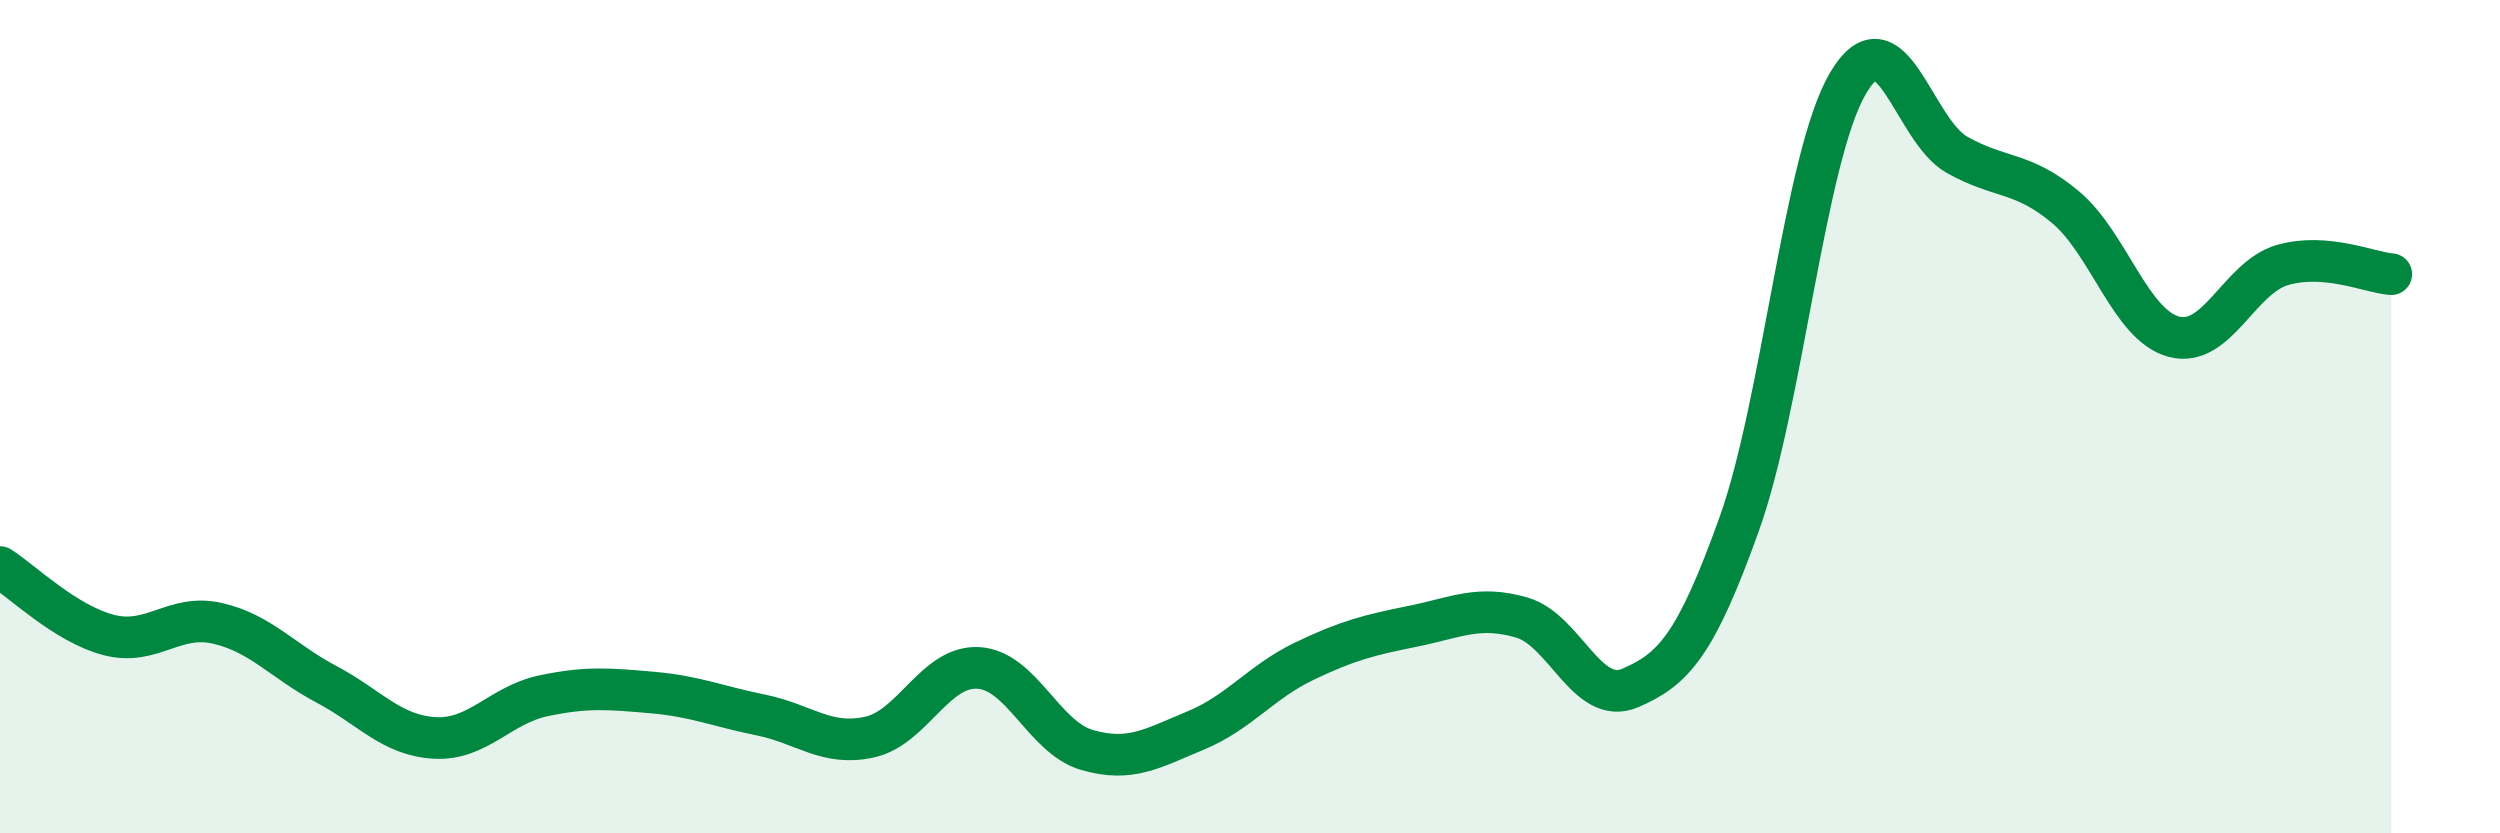
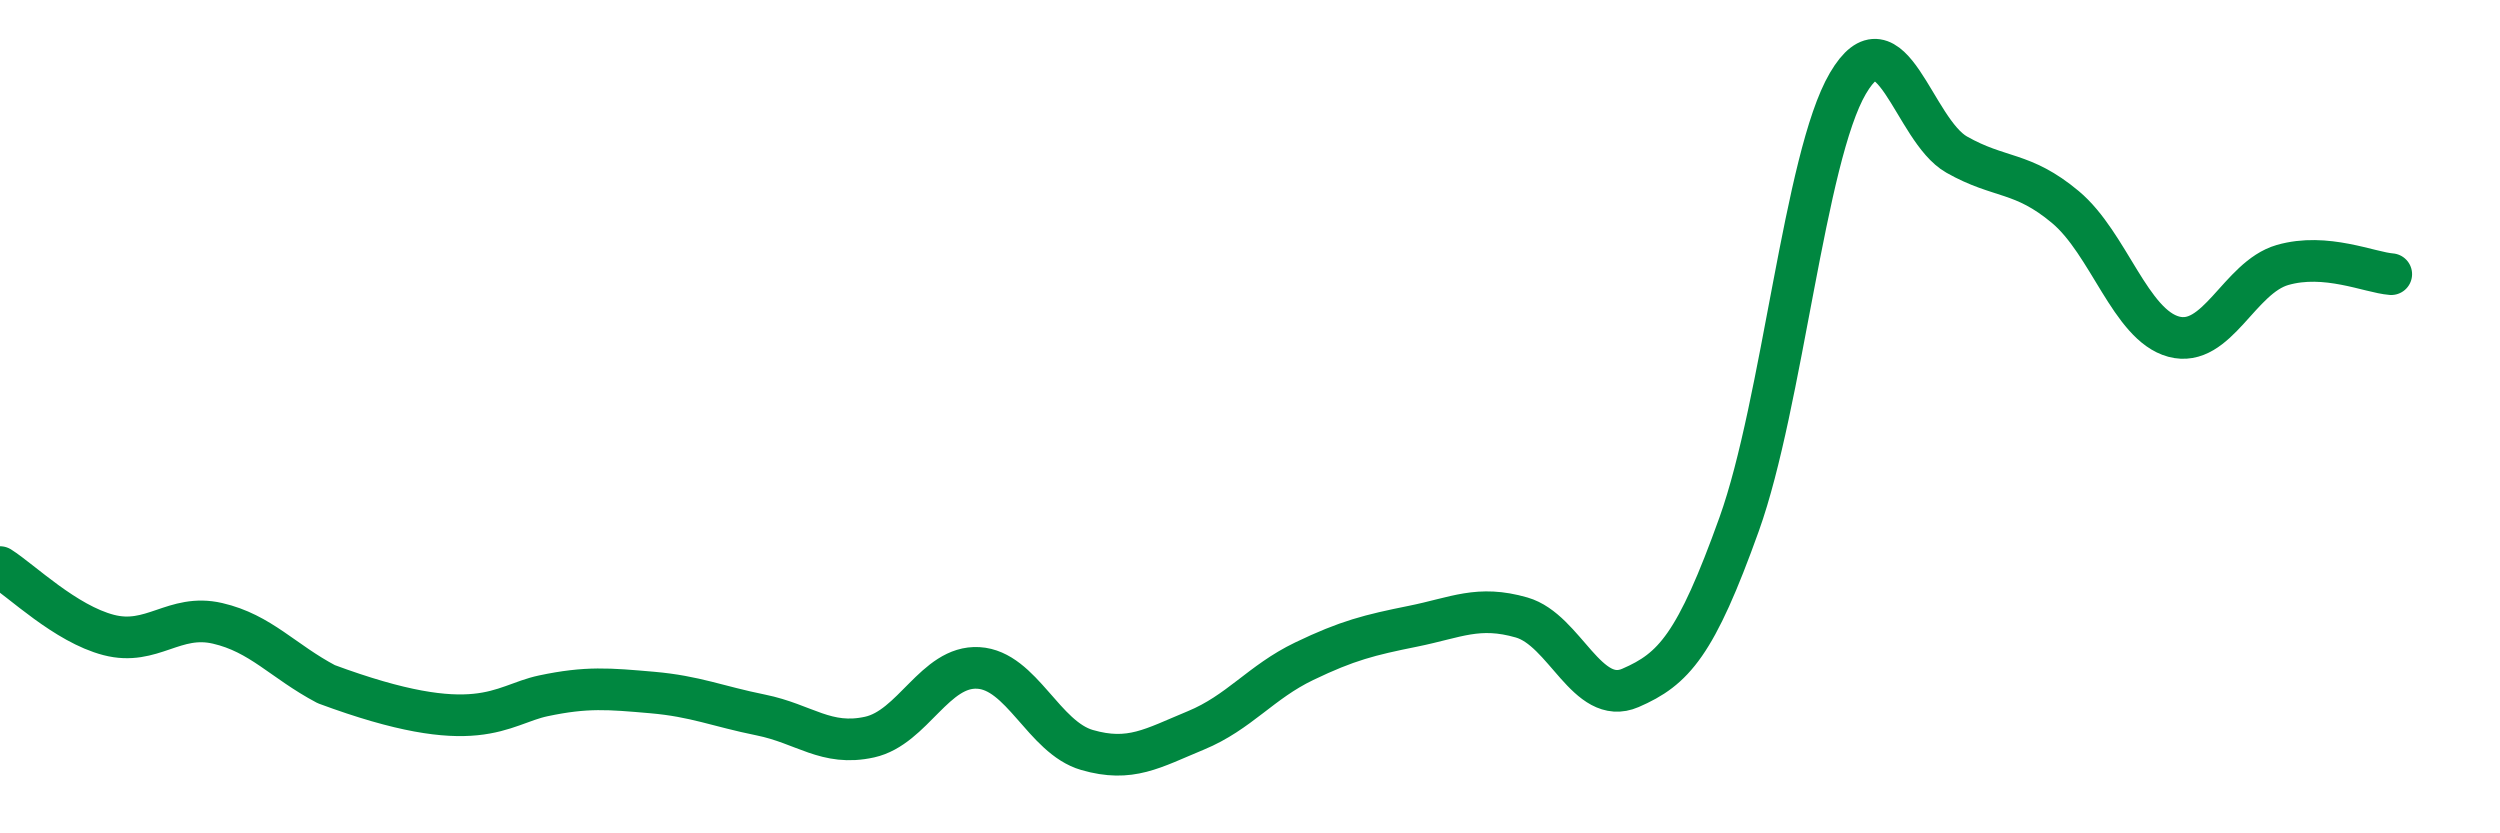
<svg xmlns="http://www.w3.org/2000/svg" width="60" height="20" viewBox="0 0 60 20">
-   <path d="M 0,13.61 C 0.52,13.94 1.57,14.97 2.61,15.24 C 3.65,15.51 4.18,14.72 5.22,14.96 C 6.26,15.2 6.79,15.87 7.83,16.42 C 8.87,16.97 9.39,17.65 10.43,17.71 C 11.47,17.77 12,16.92 13.04,16.7 C 14.08,16.48 14.61,16.53 15.65,16.62 C 16.69,16.71 17.22,16.95 18.26,17.16 C 19.3,17.37 19.83,17.92 20.87,17.69 C 21.91,17.46 22.44,15.97 23.48,16.03 C 24.52,16.09 25.05,17.7 26.09,18 C 27.13,18.3 27.66,17.96 28.7,17.53 C 29.74,17.1 30.26,16.37 31.3,15.87 C 32.34,15.37 32.87,15.24 33.91,15.03 C 34.95,14.82 35.48,14.52 36.52,14.82 C 37.56,15.12 38.09,16.96 39.13,16.51 C 40.17,16.06 40.7,15.48 41.74,12.58 C 42.78,9.68 43.31,3.77 44.35,2 C 45.39,0.23 45.92,3.12 46.96,3.71 C 48,4.3 48.53,4.1 49.57,4.97 C 50.61,5.84 51.13,7.8 52.17,8.08 C 53.21,8.36 53.74,6.66 54.78,6.36 C 55.82,6.06 56.87,6.54 57.39,6.58L57.39 20L0 20Z" fill="#008740" opacity="0.1" stroke-linecap="round" stroke-linejoin="round" />
-   <path d="M 0,13.61 C 0.52,13.94 1.57,14.97 2.61,15.24 C 3.65,15.51 4.18,14.72 5.22,14.96 C 6.26,15.2 6.79,15.87 7.83,16.42 C 8.87,16.97 9.39,17.65 10.43,17.71 C 11.47,17.77 12,16.92 13.04,16.7 C 14.08,16.48 14.61,16.53 15.65,16.62 C 16.69,16.71 17.22,16.95 18.26,17.16 C 19.3,17.37 19.83,17.92 20.87,17.69 C 21.91,17.46 22.44,15.97 23.48,16.03 C 24.52,16.09 25.05,17.7 26.09,18 C 27.13,18.3 27.66,17.96 28.7,17.53 C 29.74,17.1 30.26,16.37 31.3,15.87 C 32.34,15.37 32.87,15.24 33.91,15.03 C 34.95,14.82 35.48,14.52 36.52,14.82 C 37.56,15.12 38.09,16.96 39.13,16.51 C 40.17,16.06 40.7,15.48 41.74,12.58 C 42.78,9.68 43.31,3.77 44.35,2 C 45.39,0.23 45.92,3.12 46.96,3.71 C 48,4.3 48.53,4.1 49.57,4.97 C 50.61,5.84 51.13,7.8 52.17,8.08 C 53.21,8.36 53.74,6.66 54.78,6.36 C 55.82,6.06 56.87,6.54 57.39,6.58" stroke="#008740" stroke-width="1" fill="none" stroke-linecap="round" stroke-linejoin="round" />
+   <path d="M 0,13.61 C 0.52,13.94 1.57,14.97 2.61,15.24 C 3.65,15.51 4.18,14.72 5.22,14.96 C 6.26,15.2 6.79,15.87 7.83,16.42 C 11.47,17.77 12,16.92 13.04,16.7 C 14.08,16.48 14.61,16.53 15.65,16.62 C 16.69,16.71 17.22,16.95 18.26,17.16 C 19.3,17.37 19.83,17.92 20.87,17.69 C 21.91,17.46 22.44,15.97 23.48,16.03 C 24.52,16.09 25.05,17.7 26.09,18 C 27.13,18.3 27.66,17.96 28.7,17.53 C 29.74,17.1 30.26,16.37 31.3,15.87 C 32.34,15.37 32.87,15.24 33.91,15.03 C 34.95,14.82 35.48,14.52 36.52,14.82 C 37.56,15.12 38.09,16.96 39.13,16.51 C 40.17,16.06 40.7,15.48 41.74,12.58 C 42.78,9.68 43.31,3.77 44.35,2 C 45.39,0.23 45.92,3.12 46.96,3.71 C 48,4.3 48.53,4.1 49.57,4.97 C 50.61,5.84 51.13,7.8 52.17,8.08 C 53.21,8.36 53.74,6.66 54.78,6.36 C 55.82,6.06 56.87,6.54 57.39,6.58" stroke="#008740" stroke-width="1" fill="none" stroke-linecap="round" stroke-linejoin="round" />
</svg>